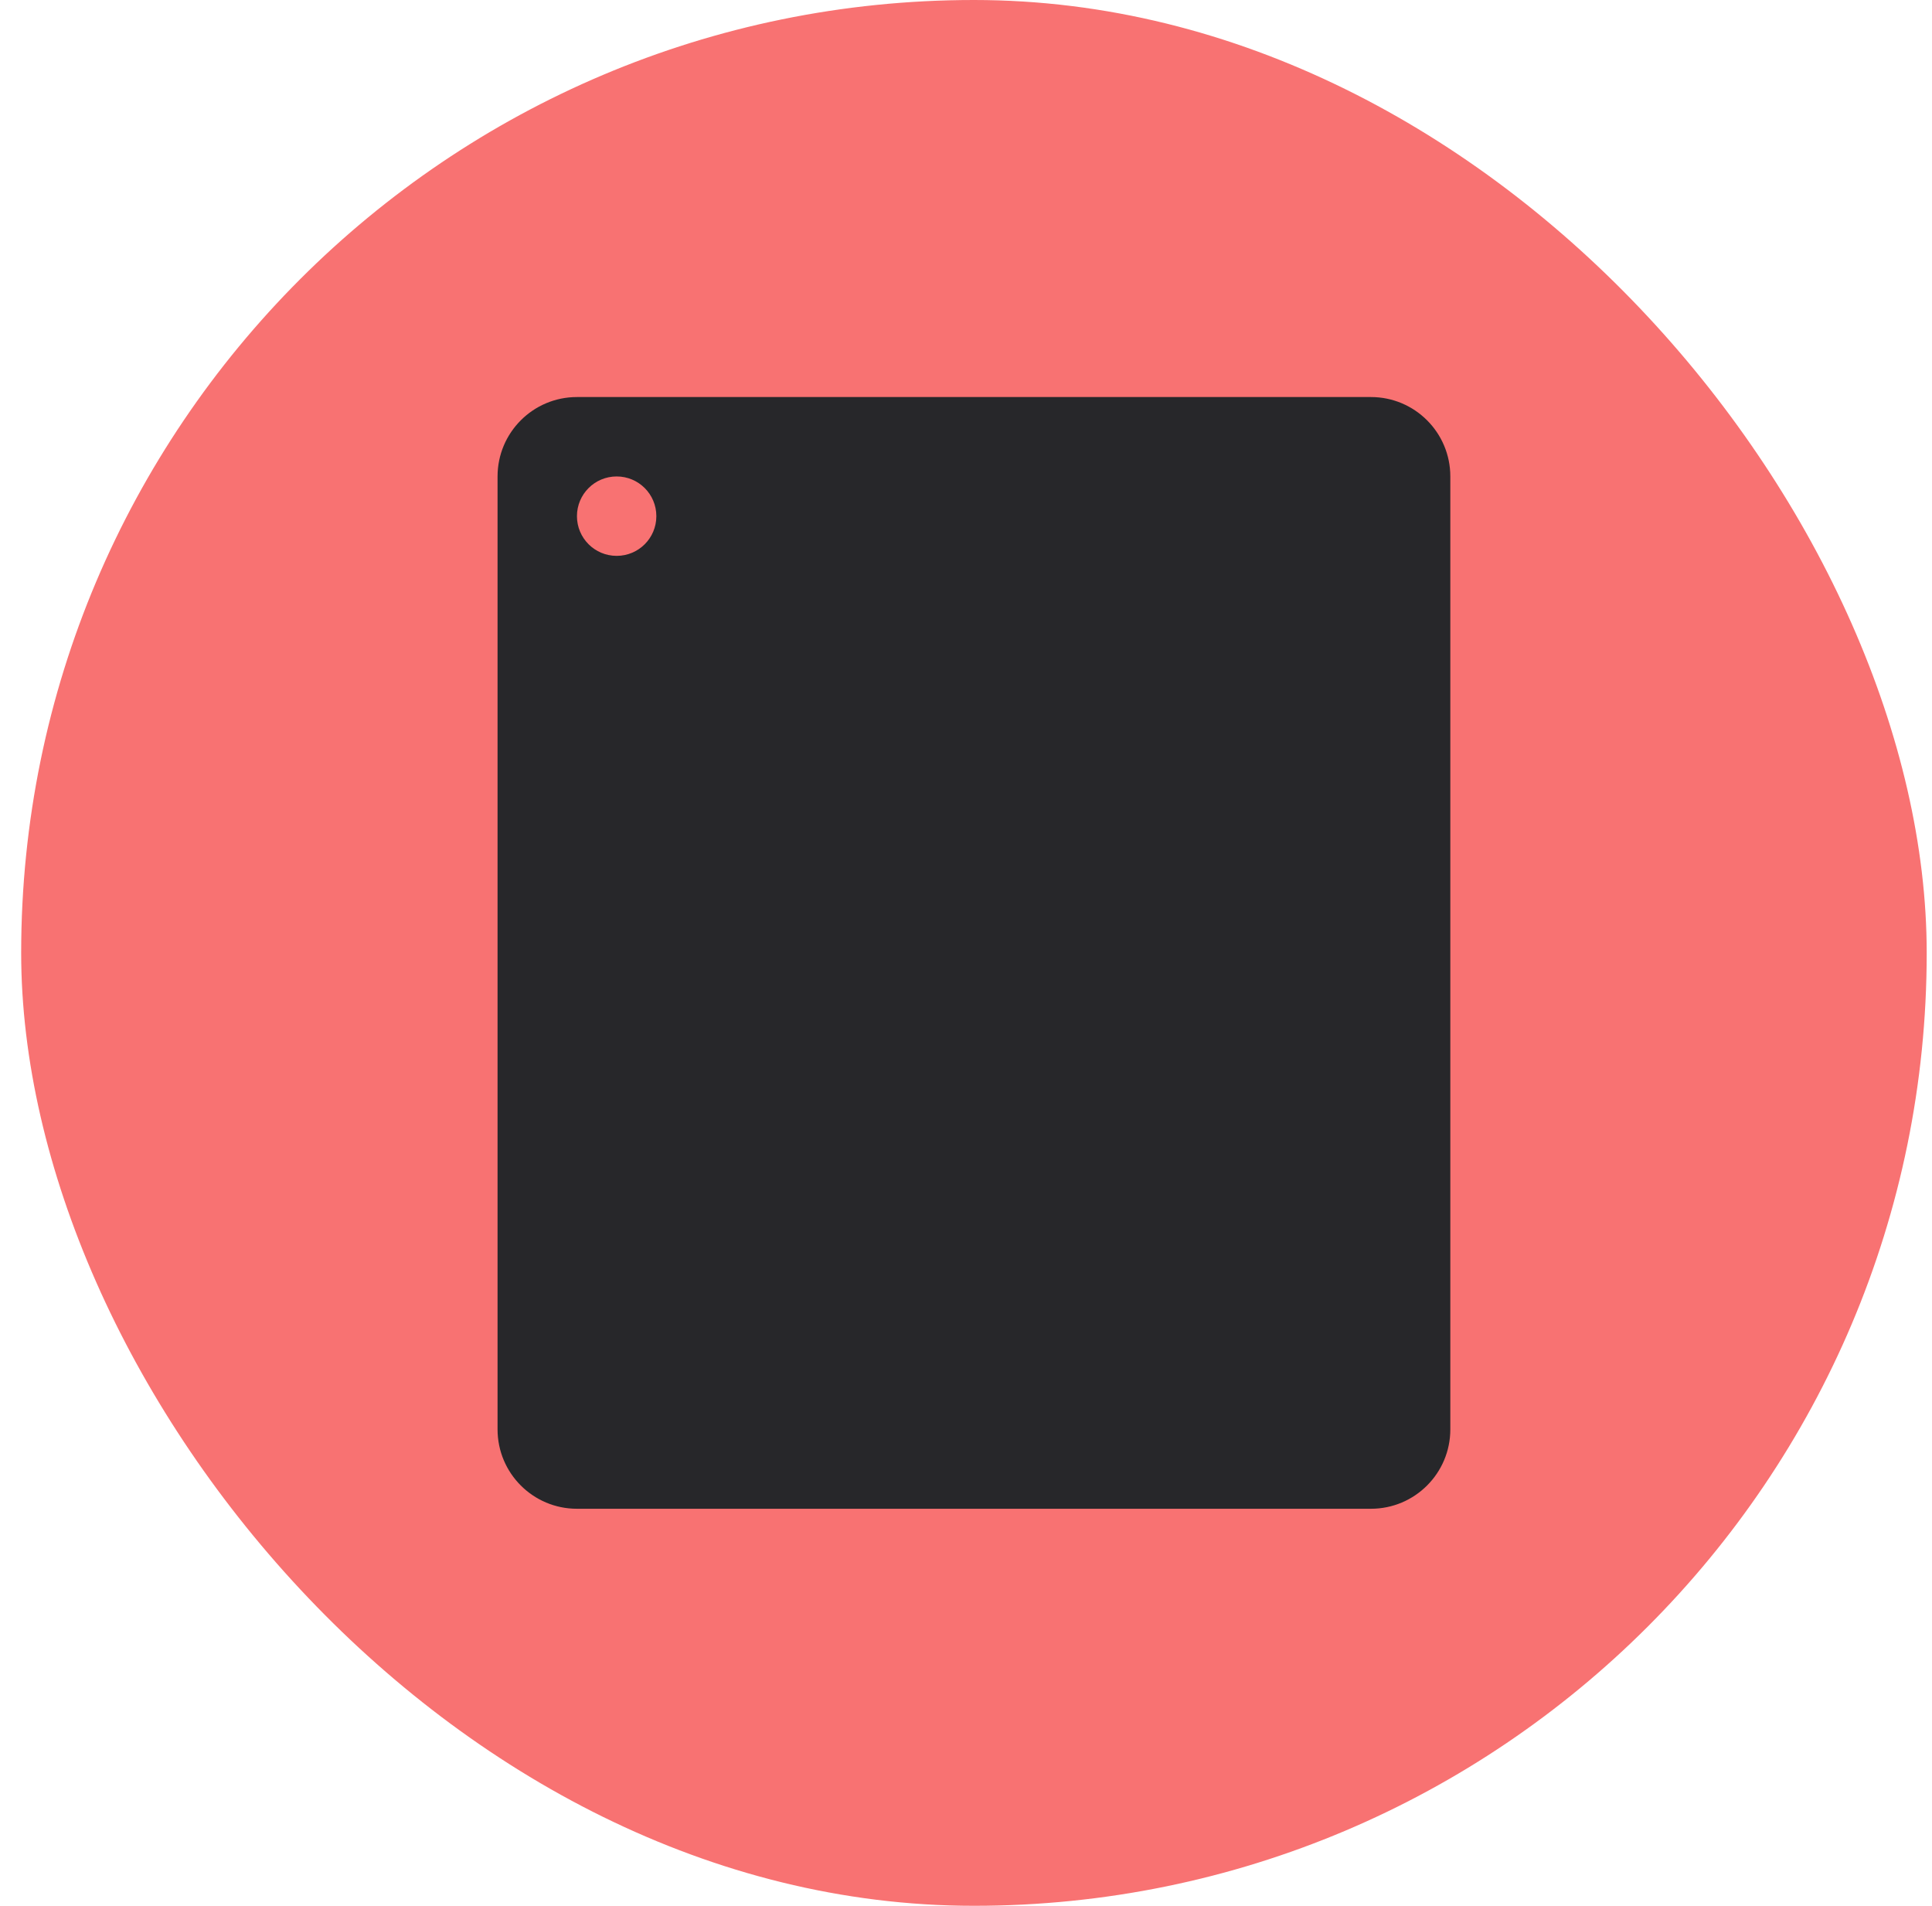
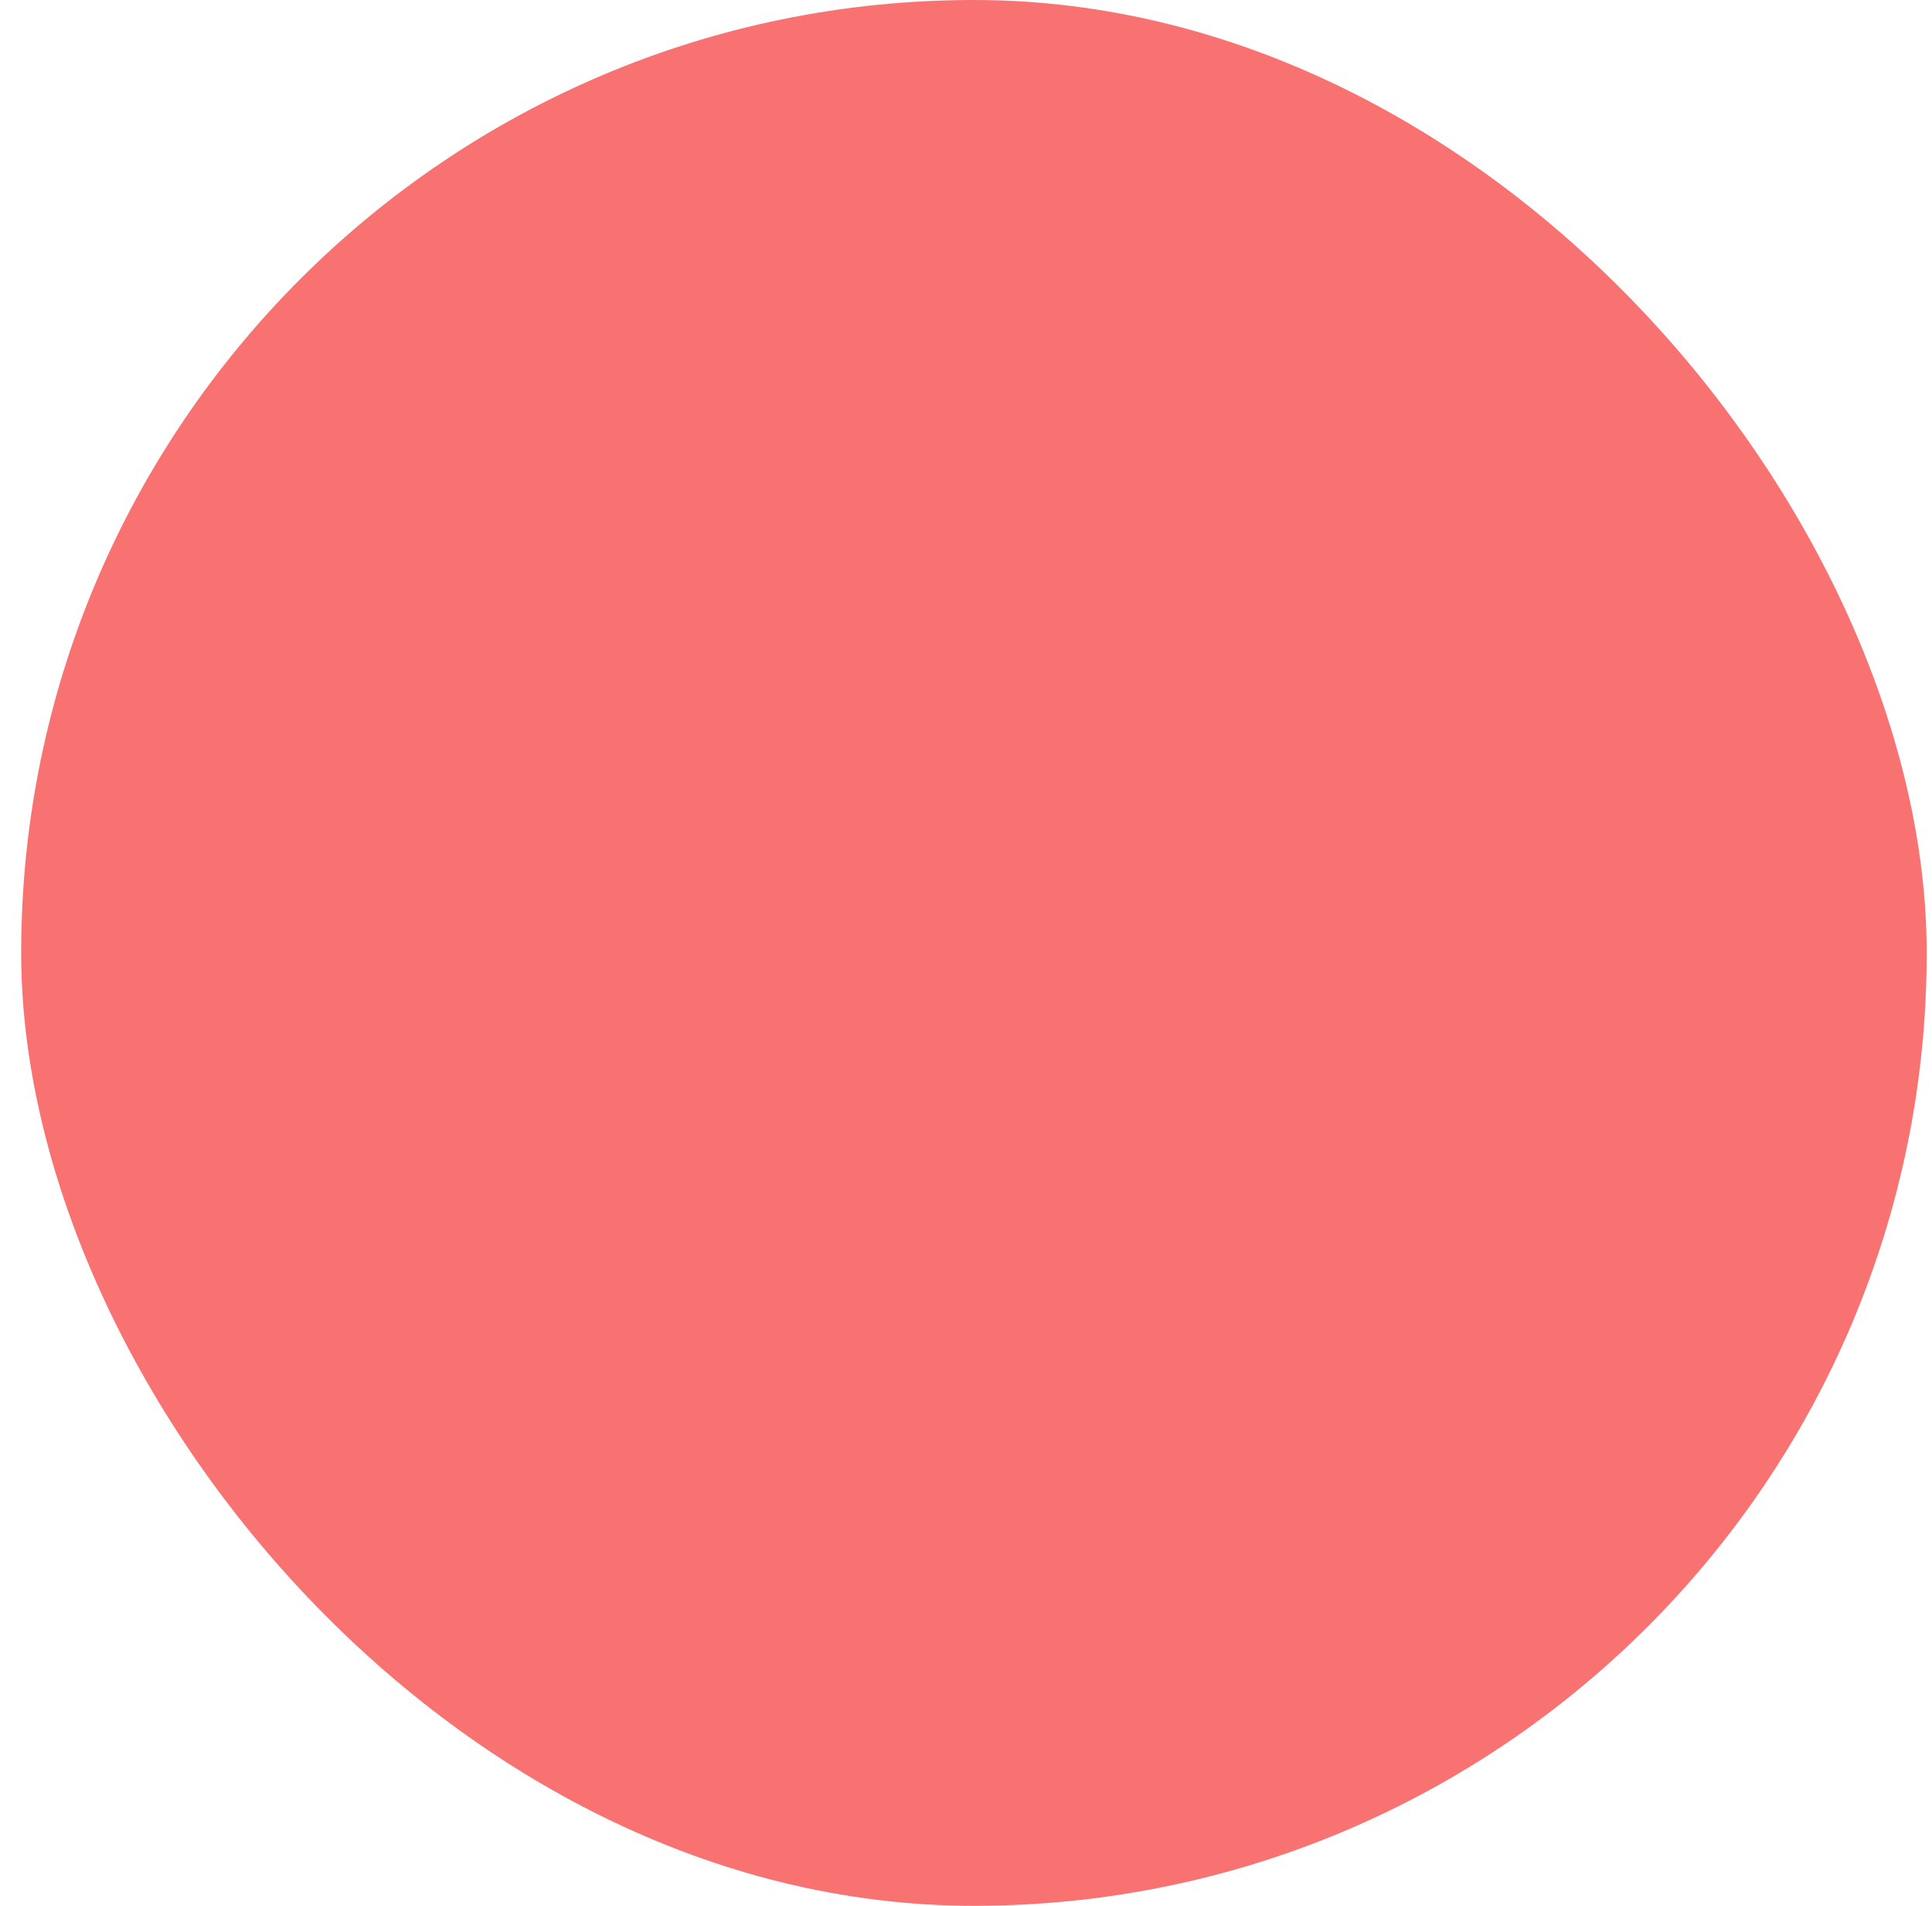
<svg xmlns="http://www.w3.org/2000/svg" width="73" height="72" viewBox="0 0 73 72" fill="none">
  <rect x="0.8" width="72" height="72" rx="36" fill="#F87272" />
-   <path fill-rule="evenodd" clip-rule="evenodd" d="M21.8 15C20.143 15 18.8 16.343 18.8 18V54C18.8 55.657 20.143 57 21.8 57H51.8C53.457 57 54.8 55.657 54.8 54V18C54.8 16.343 53.457 15 51.8 15H21.8ZM21.8 19.5C21.8 20.329 22.471 21 23.3 21C24.13 21 24.8 20.329 24.8 19.5C24.8 18.671 24.13 18 23.3 18C22.471 18 21.8 18.671 21.8 19.5Z" fill="#27272A" />
</svg>